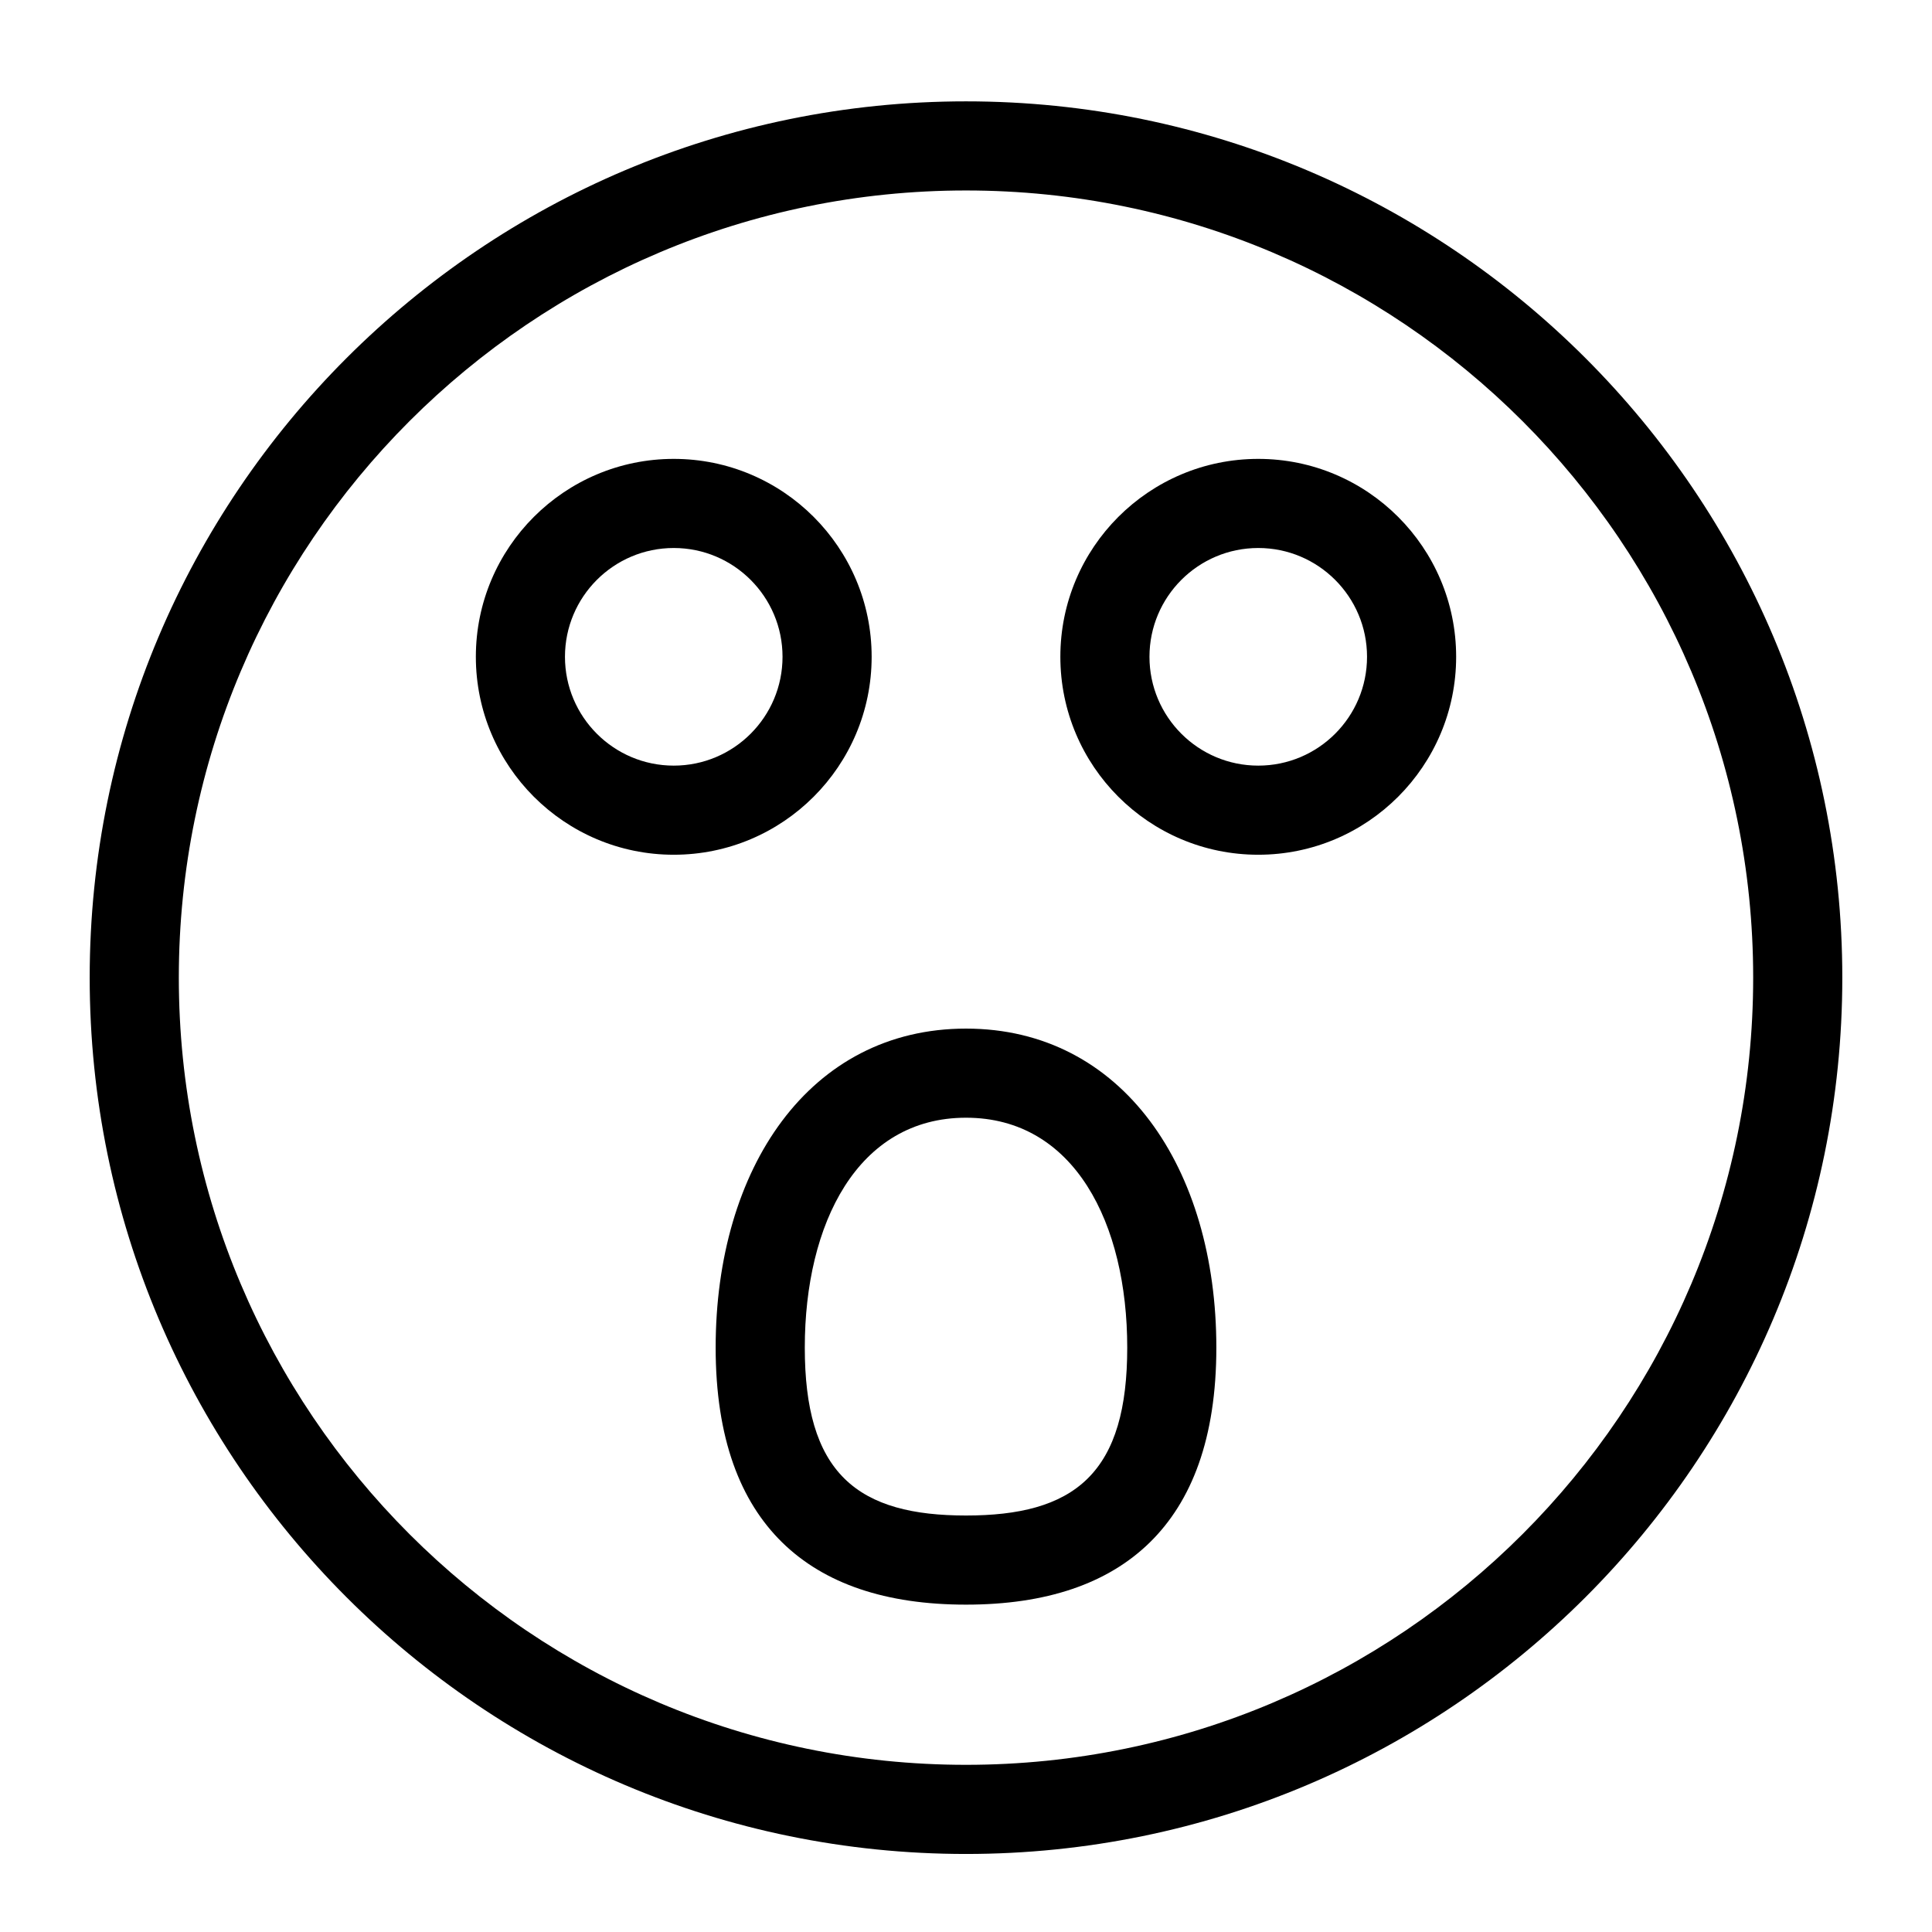
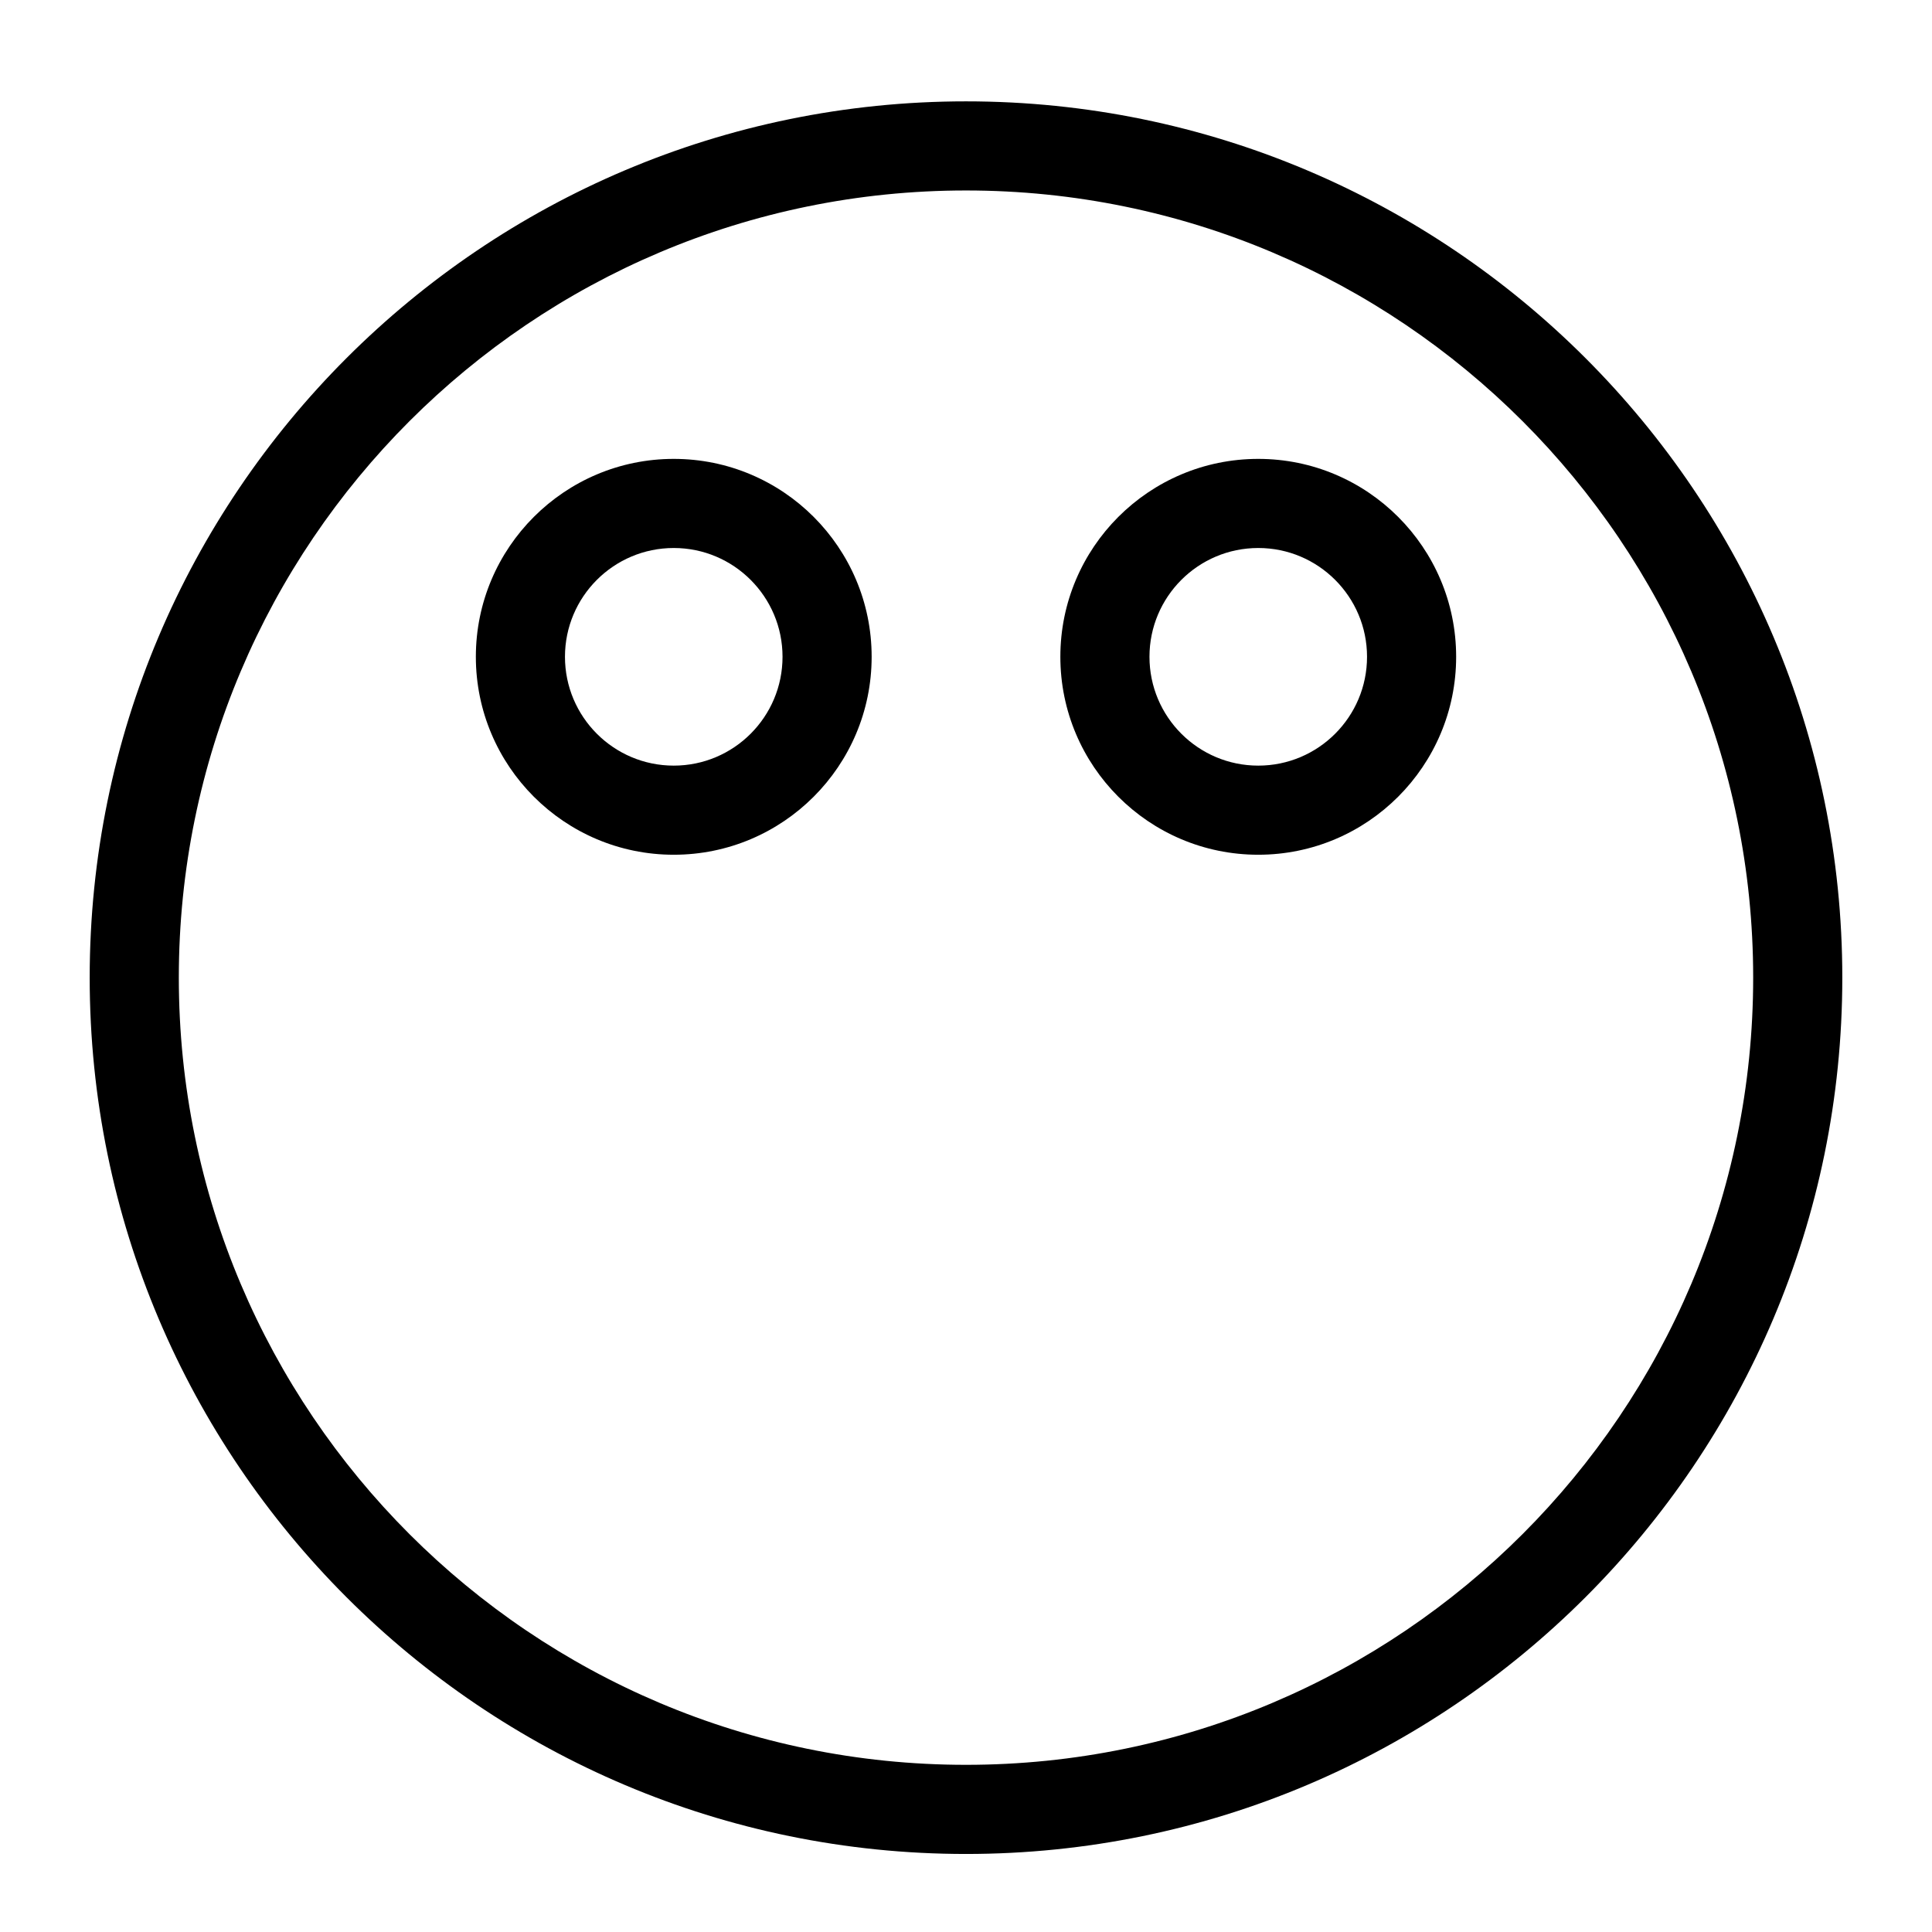
<svg xmlns="http://www.w3.org/2000/svg" fill="#000000" width="800px" height="800px" version="1.1" viewBox="144 144 512 512">
  <g fill-rule="evenodd">
    <path d="m400 170.86c-128.17 0-232.23 104.05-232.23 232.23 0 128.17 104.05 232.23 232.23 232.23 128.17 0 232.23-104.05 232.23-232.23 0-128.17-104.05-232.23-232.23-232.23zm0 23.617c115.14 0 208.61 93.473 208.61 208.61 0 115.14-93.473 208.61-208.61 208.61s-208.61-93.473-208.61-208.61c0-115.14 93.473-208.61 208.61-208.61z" />
-     <path d="m400 416.59c-41.516 0-66.344 37.078-66.344 84.531 0 24.09 6.535 40.762 17.633 51.641 11.195 10.957 27.473 16.484 48.711 16.484s37.52-5.527 48.711-16.484c11.098-10.879 17.633-27.551 17.633-51.641 0-47.453-24.828-84.531-66.344-84.531zm0 23.617c28.75 0 42.73 28.055 42.73 60.914 0 16.043-3.164 27.52-10.562 34.777-7.305 7.164-18.277 9.73-32.164 9.73-13.887 0-24.859-2.566-32.164-9.73-7.398-7.258-10.562-18.734-10.562-34.777 0-32.859 13.98-60.914 42.73-60.914z" />
    <path d="m322.55 265.61c-28.938 0-52.445 23.508-52.445 52.445 0 28.953 23.508 52.461 52.445 52.461 28.953 0 52.445-23.508 52.445-52.461 0-28.938-23.488-52.445-52.445-52.445zm0 23.617c15.918 0 28.828 12.926 28.828 28.828 0 15.918-12.91 28.844-28.828 28.844-15.918 0-28.828-12.926-28.828-28.844 0-15.902 12.91-28.828 28.828-28.828z" />
    <path d="m477.45 265.61c-28.953 0-52.445 23.508-52.445 52.445 0 28.953 23.488 52.461 52.445 52.461 28.938 0 52.445-23.508 52.445-52.461 0-28.938-23.508-52.445-52.445-52.445zm0 23.617c15.918 0 28.828 12.926 28.828 28.828 0 15.918-12.91 28.844-28.828 28.844-15.918 0-28.828-12.926-28.828-28.844 0-15.902 12.91-28.828 28.828-28.828z" />
  </g>
</svg>